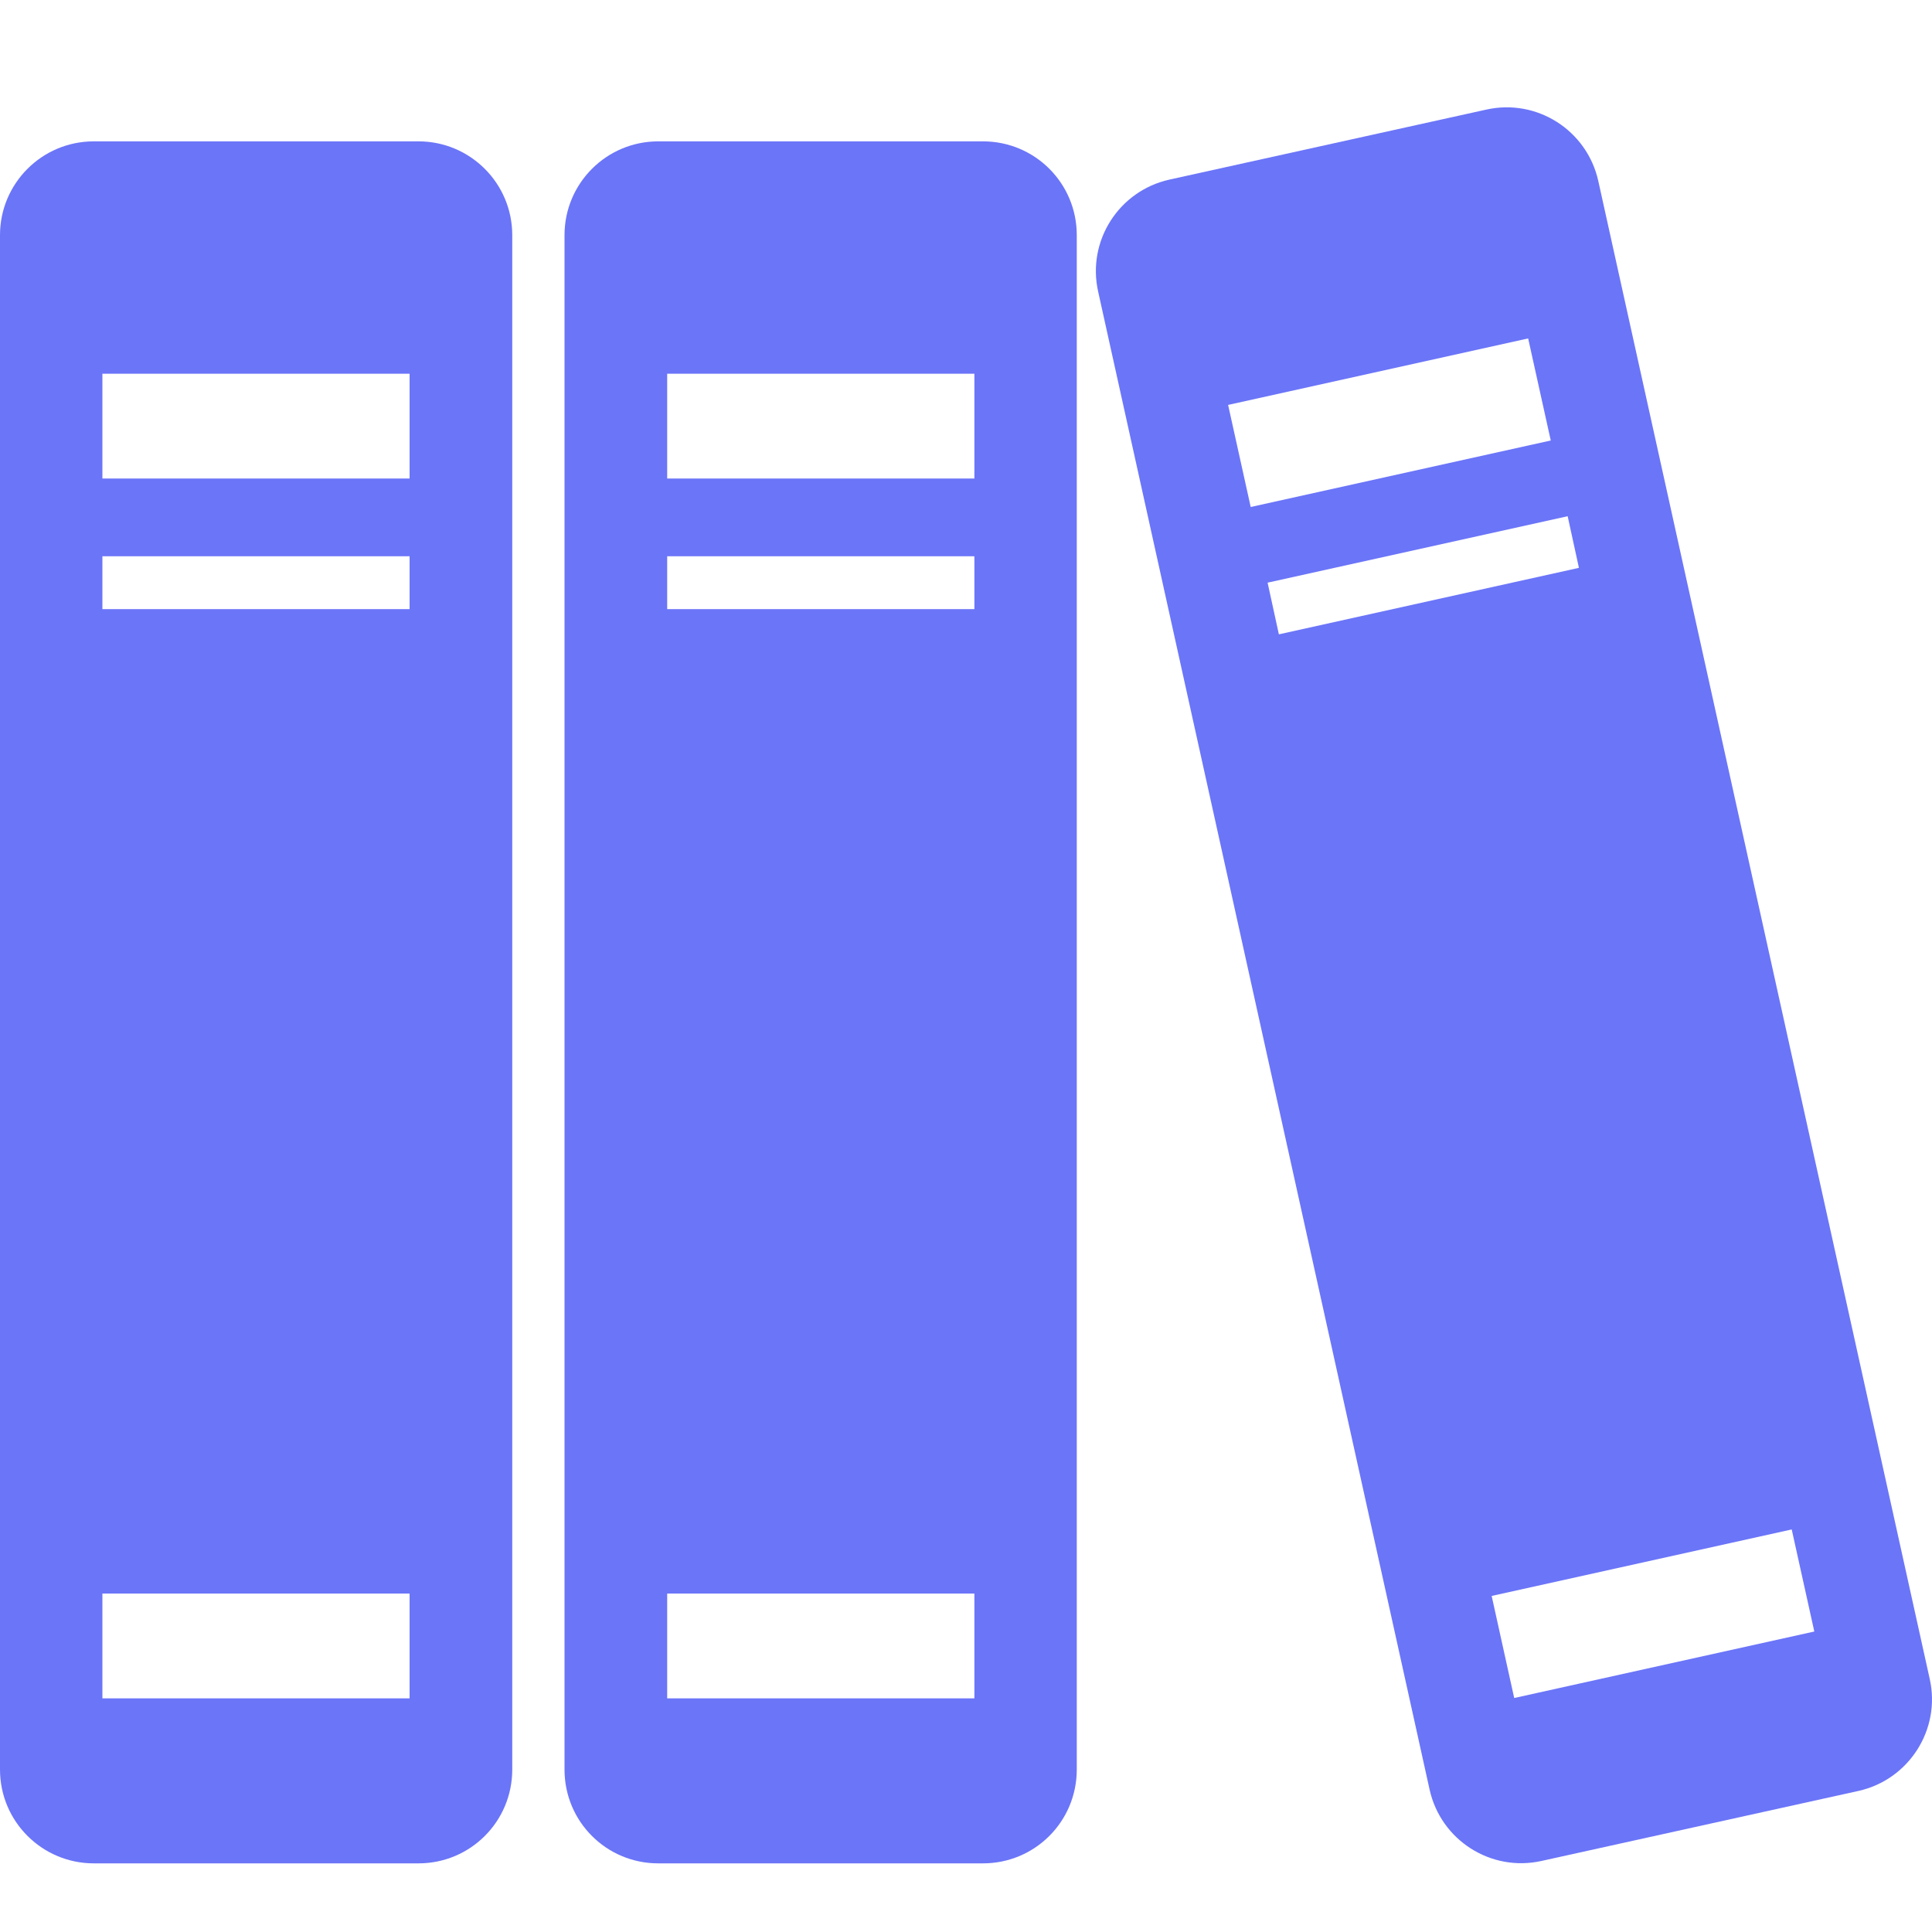
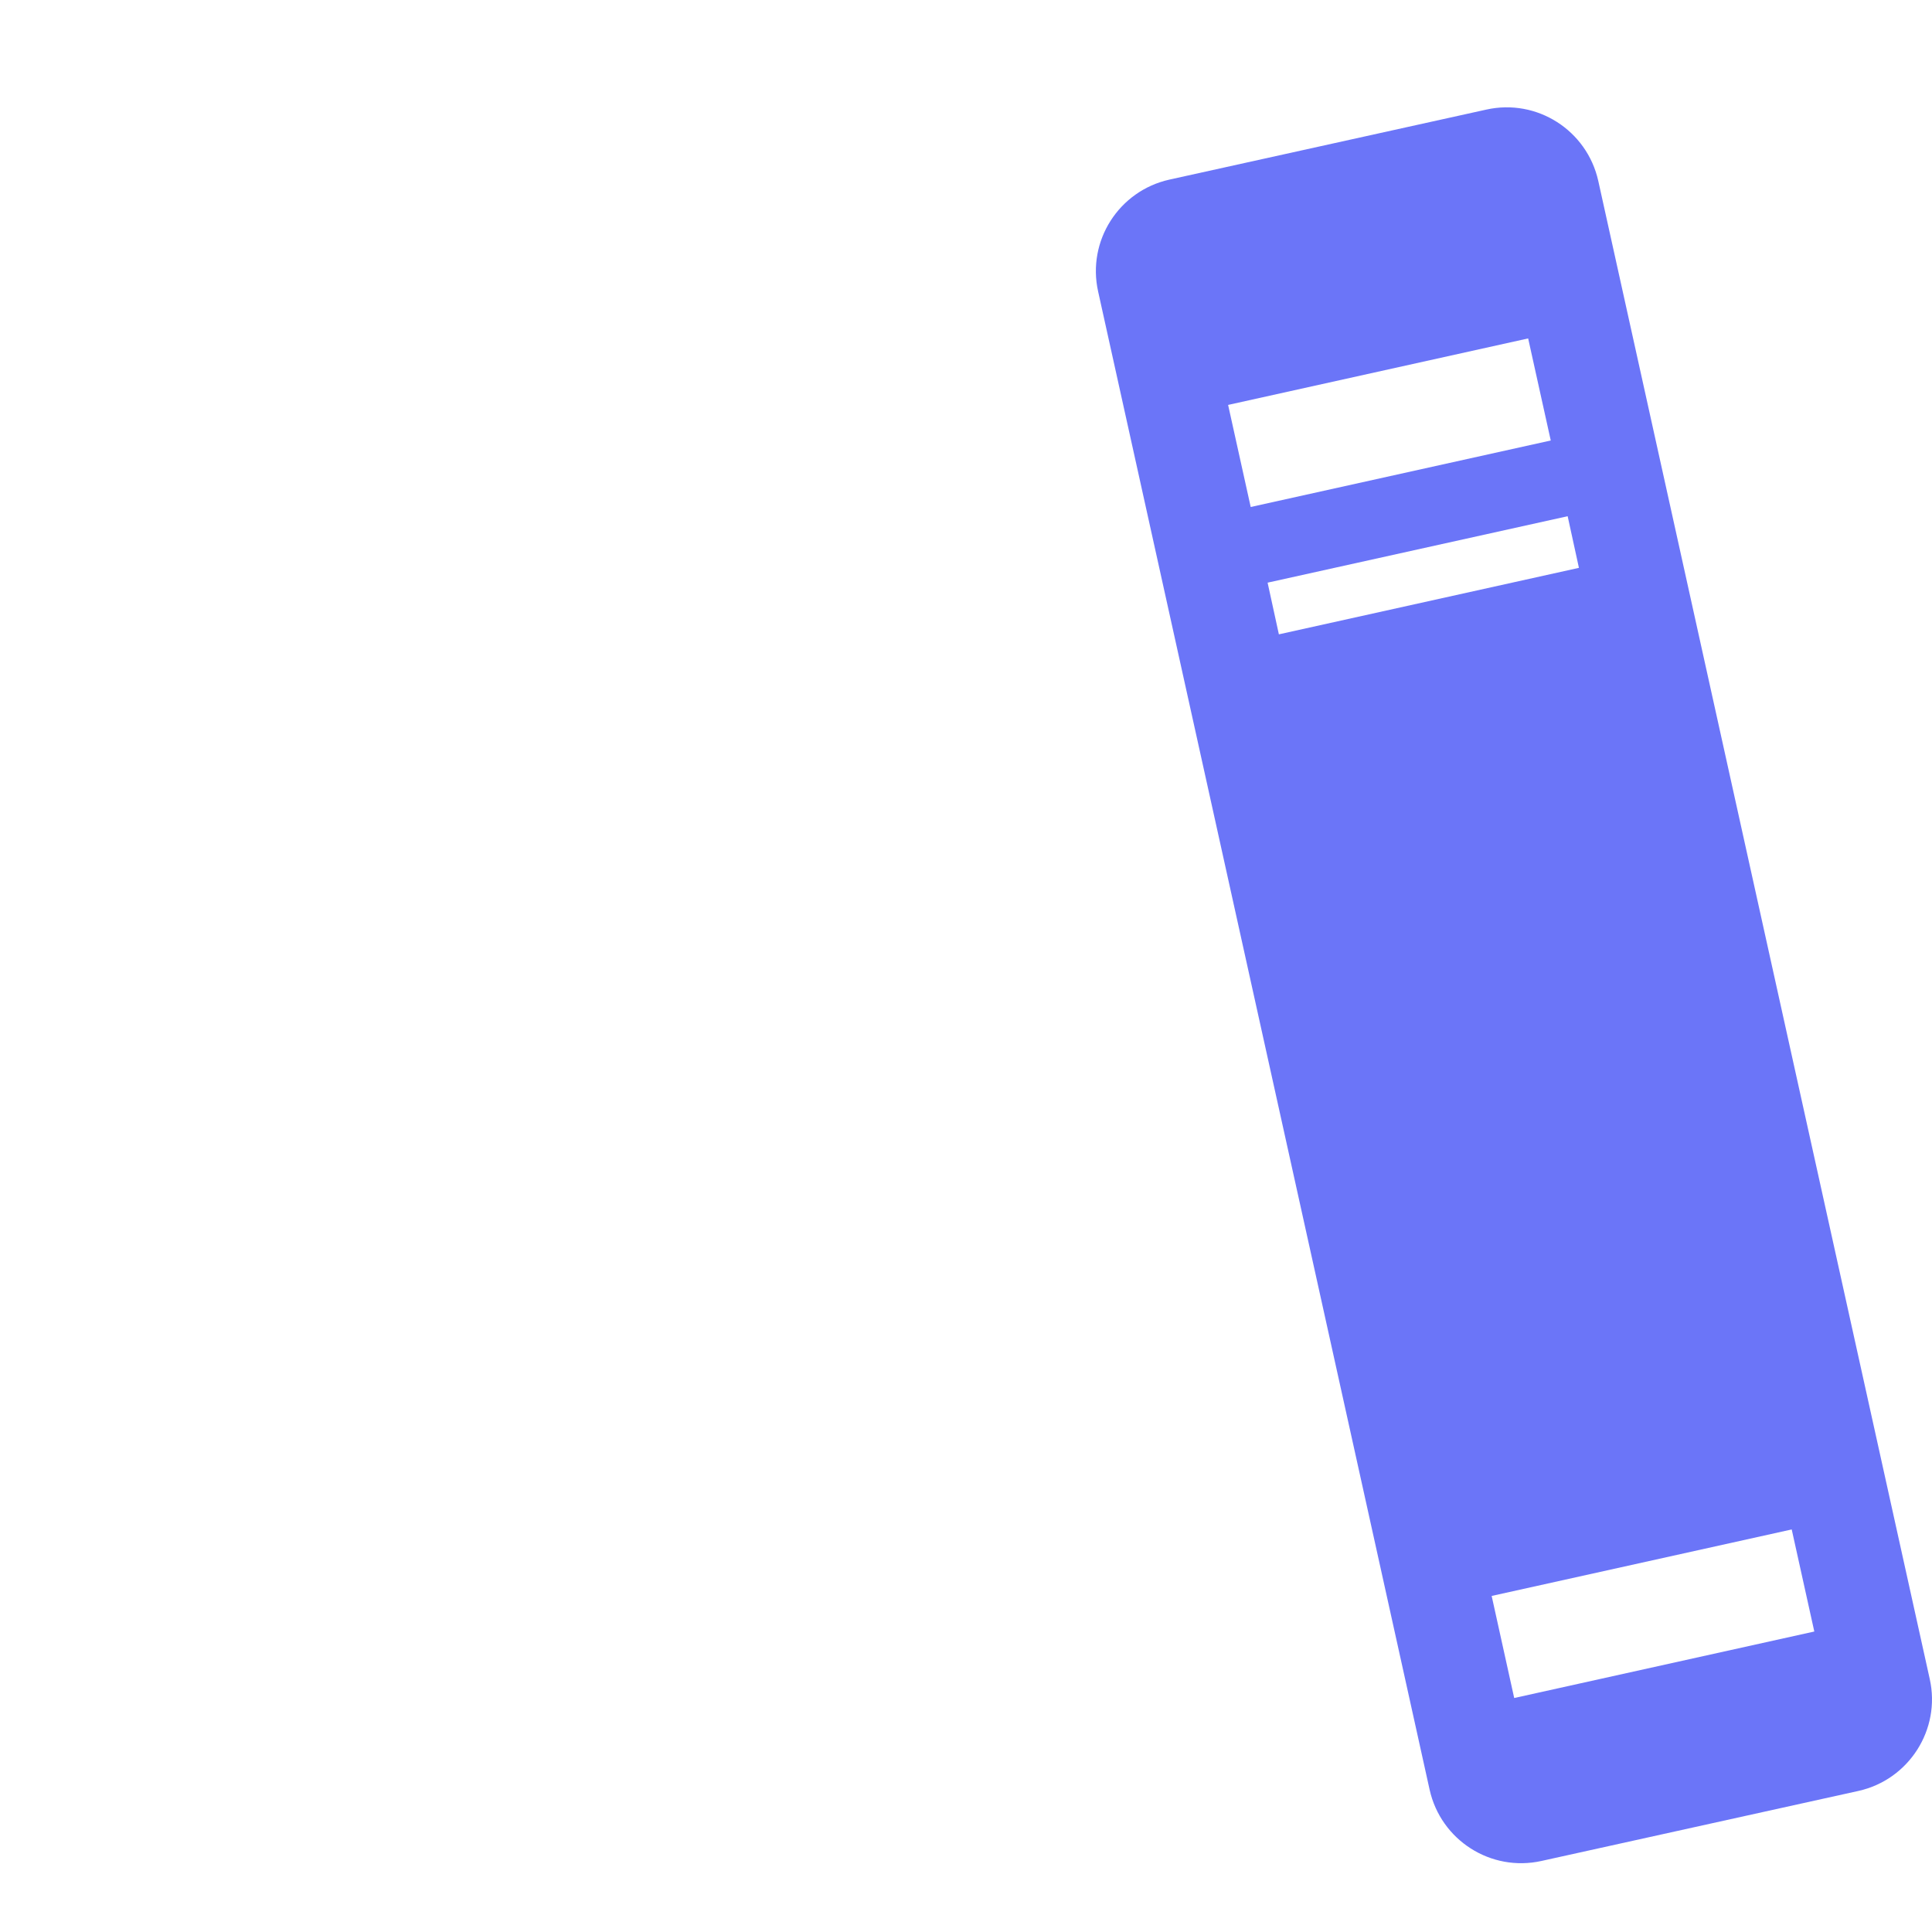
<svg xmlns="http://www.w3.org/2000/svg" width="36" height="36" viewBox="0 0 36 36" fill="none">
  <g id="Frame">
    <g id="Group">
-       <path id="Vector" d="M7.798 2.634H1.748C0.78 2.634 0 3.419 0 4.381V32.973C0 33.941 0.785 34.721 1.748 34.721H7.798C8.765 34.721 9.545 33.941 9.545 32.973V4.381C9.545 3.414 8.76 2.634 7.798 2.634ZM7.632 31.646H1.908V29.694H7.632V31.646ZM7.632 11.35H1.908V10.365H7.632V11.35ZM7.632 8.916H1.908V6.964H7.632V8.916Z" fill="#6B75F8" />
-       <path id="Vector_2" d="M18.316 2.634H12.266C11.298 2.634 10.519 3.419 10.519 4.381V32.973C10.519 33.941 11.298 34.721 12.266 34.721H18.316C19.284 34.721 20.064 33.941 20.064 32.973V4.381C20.064 3.414 19.284 2.634 18.316 2.634ZM18.156 31.646H12.432V29.694H18.156V31.646ZM18.156 11.35H12.432V10.365H18.156V11.35ZM18.156 8.916H12.432V6.964H18.156V8.916Z" fill="#6B75F8" />
      <path id="Vector_3" d="M35.958 31.286L29.781 3.369C29.57 2.429 28.641 1.832 27.696 2.042L21.789 3.347C20.849 3.557 20.252 4.487 20.462 5.432L26.639 33.349C26.849 34.289 27.779 34.886 28.724 34.676L34.631 33.371C35.571 33.161 36.168 32.226 35.958 31.286ZM22.884 7.545L28.475 6.306L28.896 8.208L23.305 9.447L22.884 7.545ZM23.83 11.82L23.62 10.857L29.211 9.619L29.421 10.581L23.83 11.82ZM28.215 31.64L27.795 29.738L33.386 28.499L33.807 30.401L28.215 31.64Z" fill="#6B75F8" />
    </g>
  </g>
</svg>